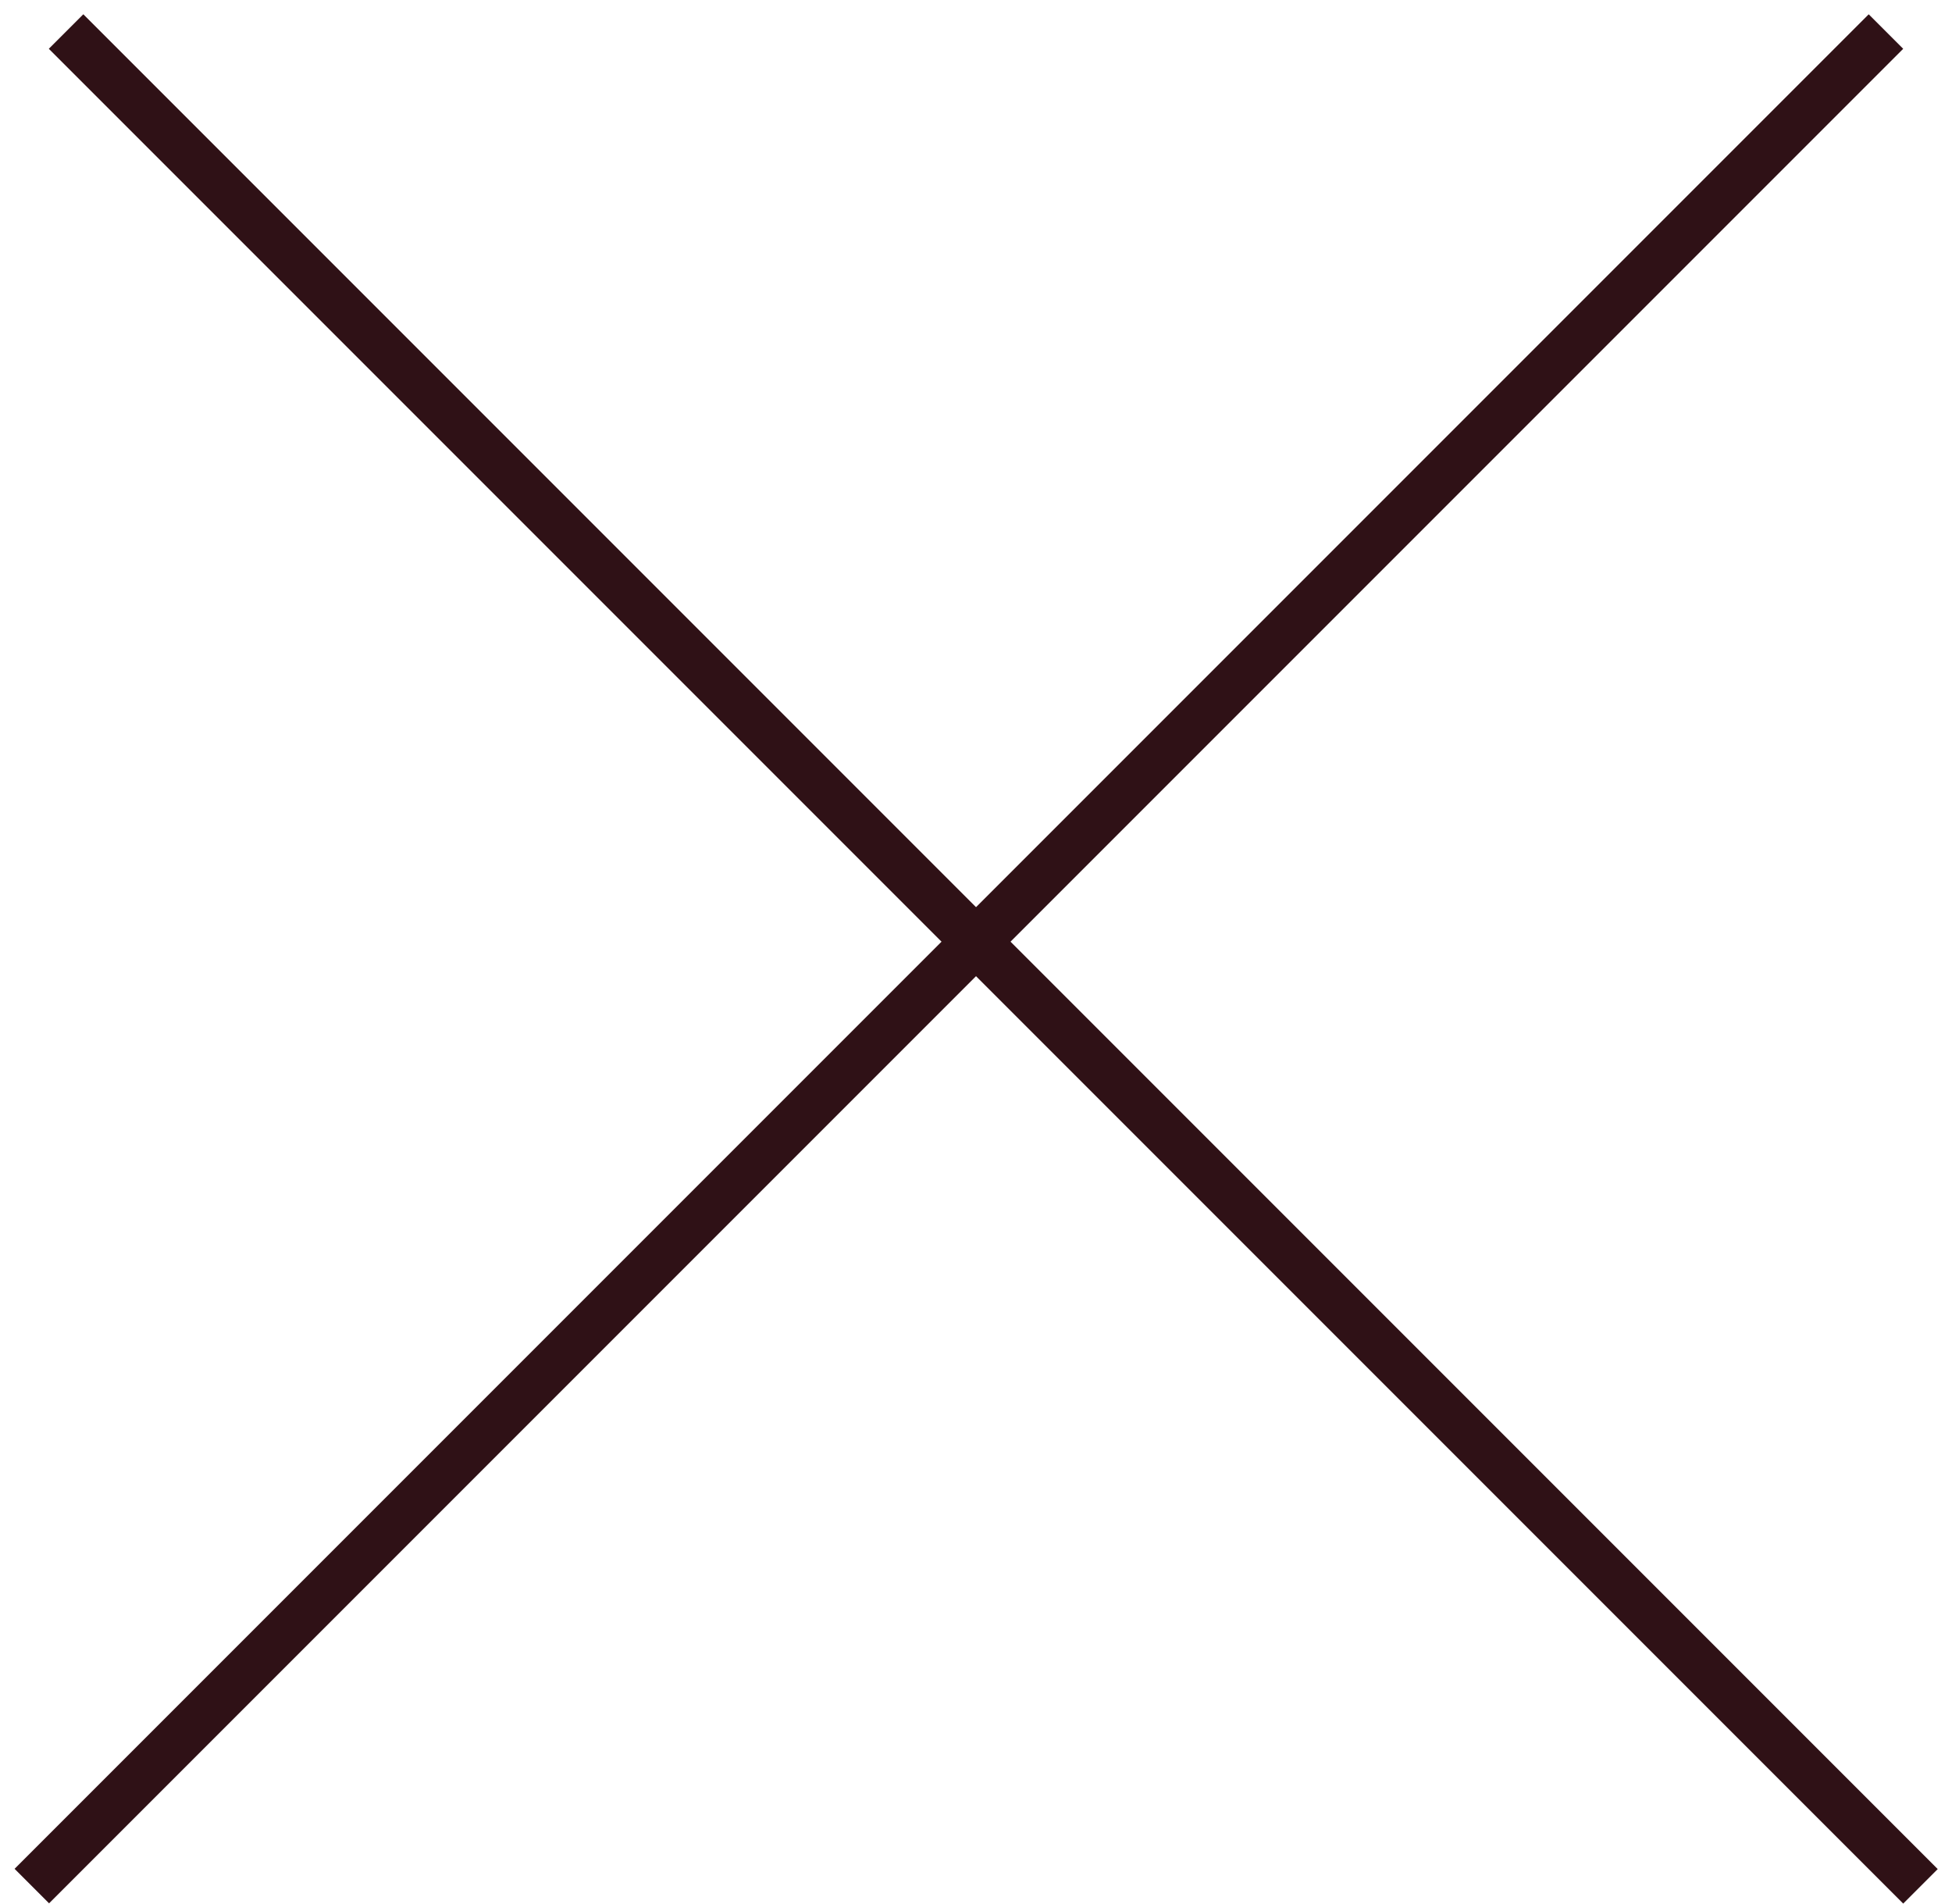
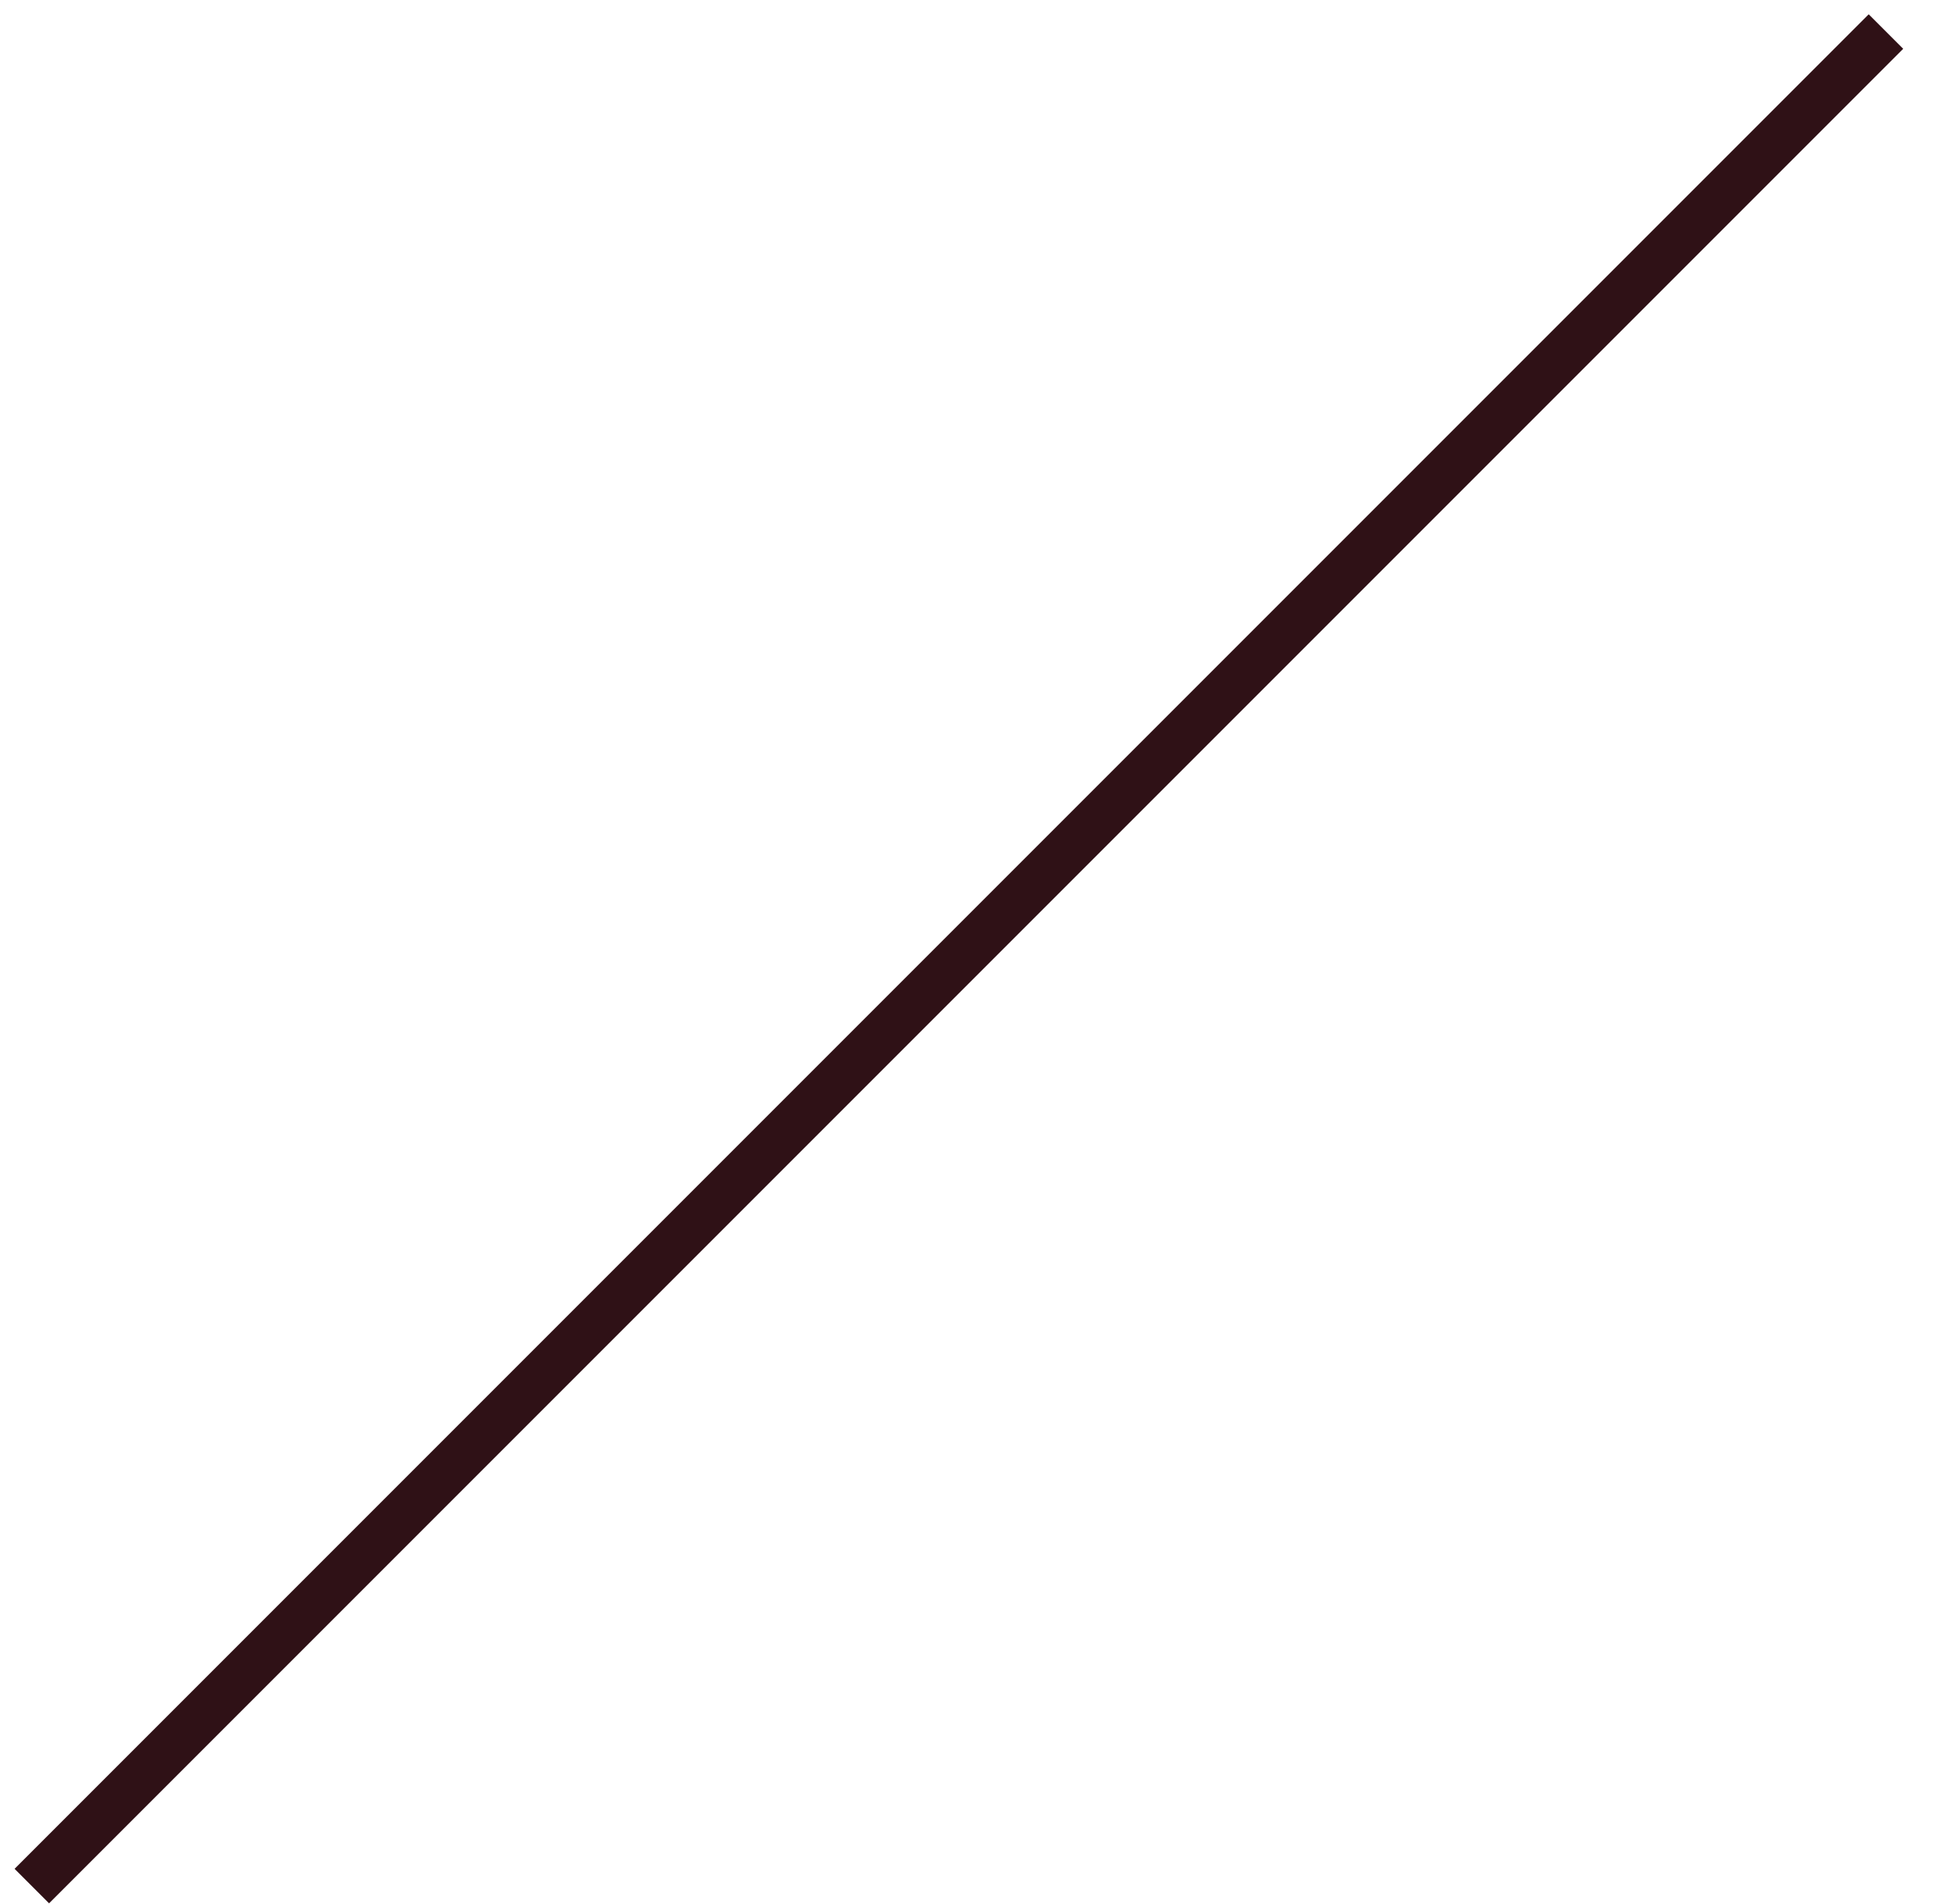
<svg xmlns="http://www.w3.org/2000/svg" width="40" height="39" viewBox="0 0 40 39" fill="none">
-   <line x1="1.354" y1="0.646" x2="39.354" y2="38.646" stroke="#2F1116" />
  <line y1="-0.5" x2="53.74" y2="-0.5" transform="matrix(-0.707 0.707 0.707 0.707 39 1)" stroke="#2F1116" />
</svg>